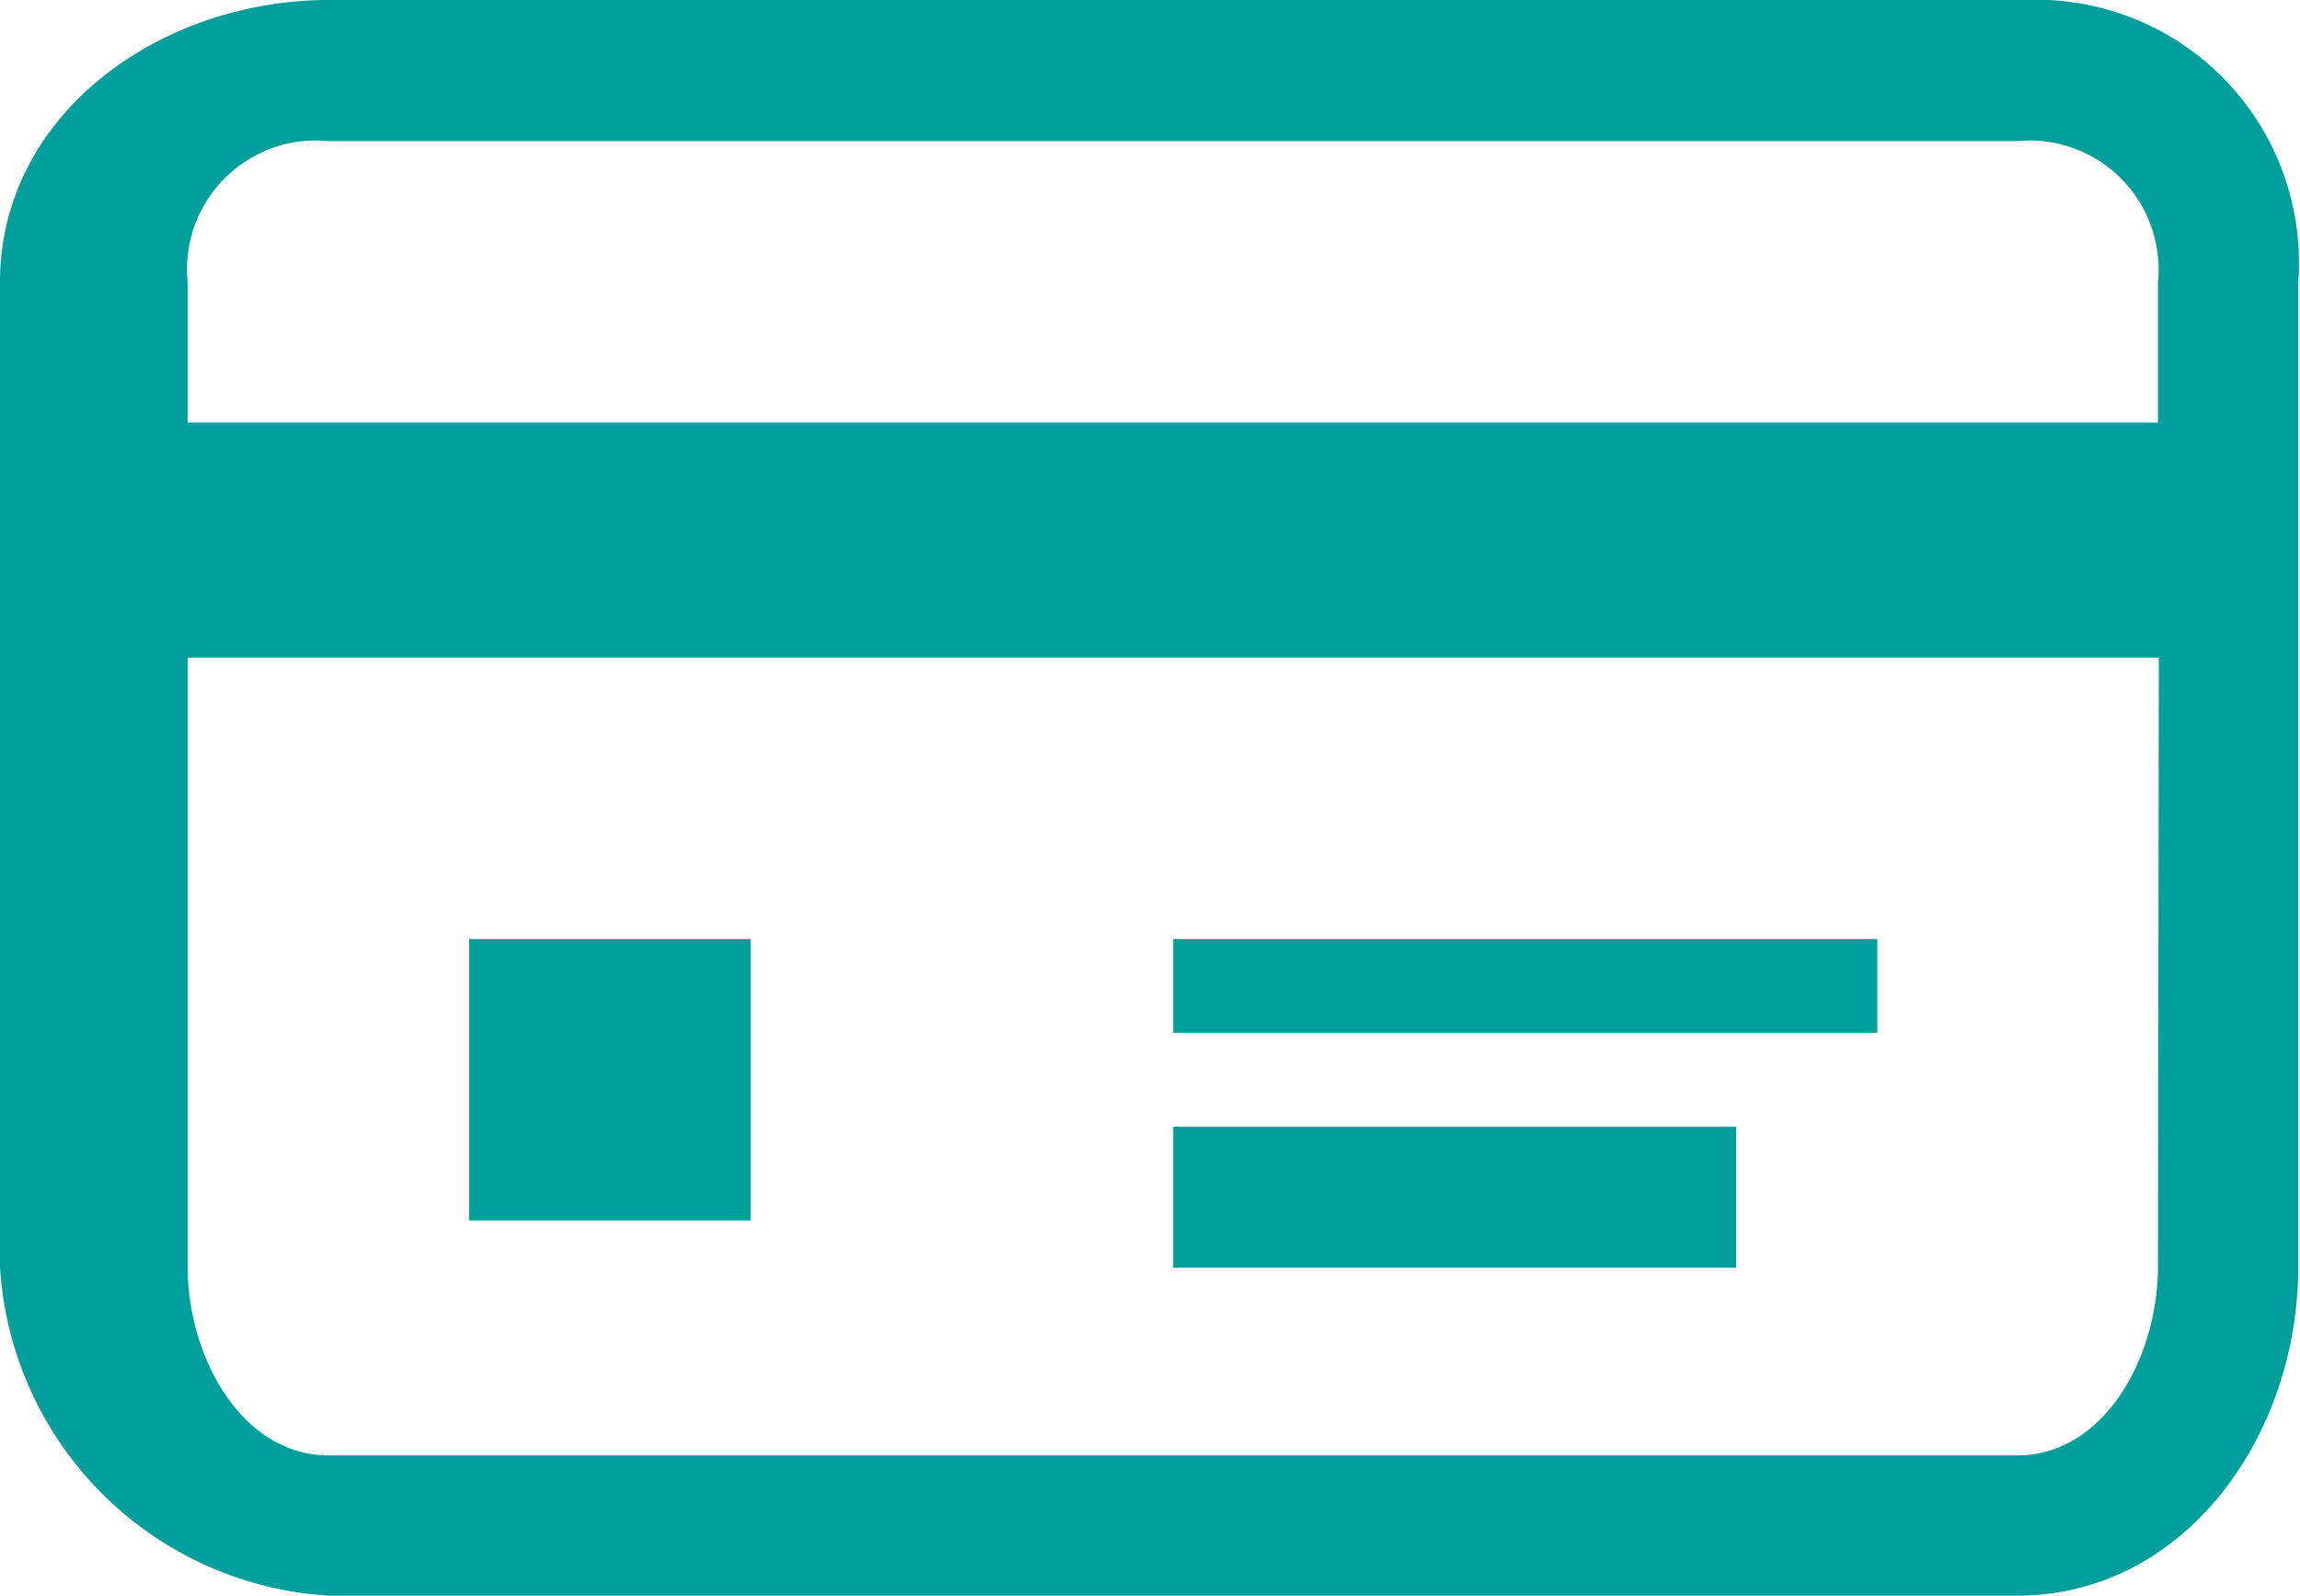
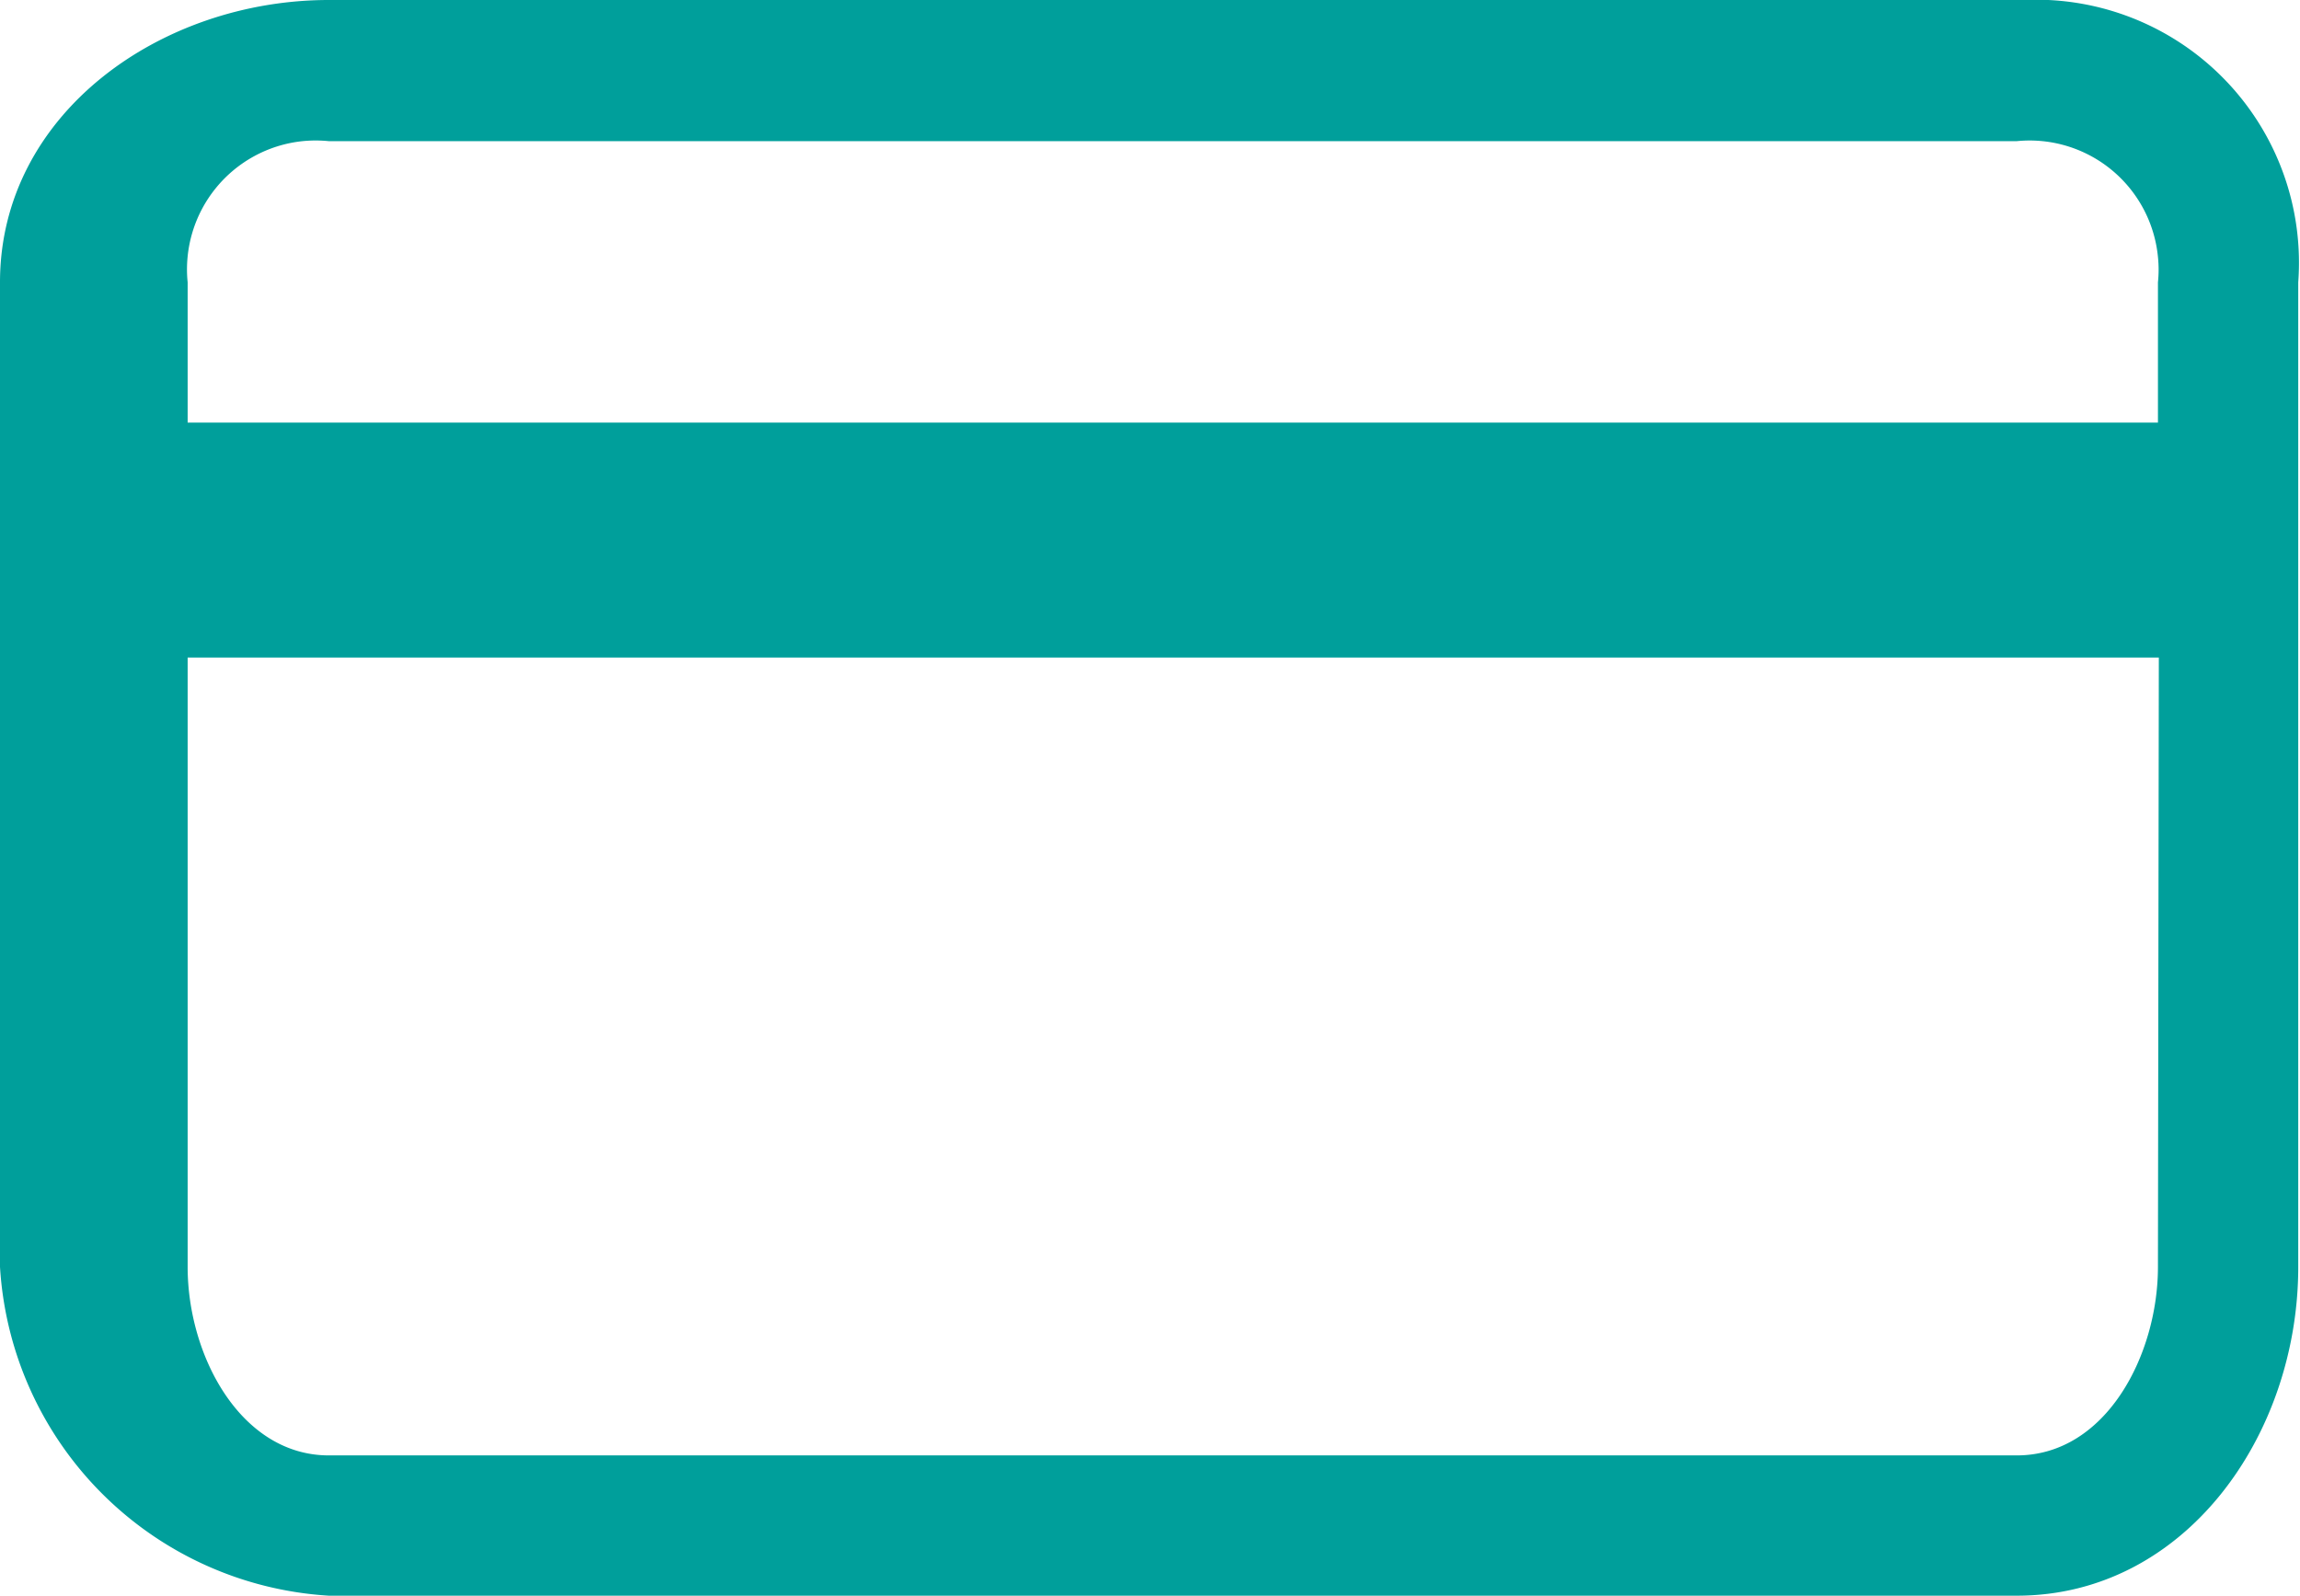
<svg xmlns="http://www.w3.org/2000/svg" viewBox="0 0 26.23 18.2">
  <defs>
    <style>.cls-1{fill:#009f9b}</style>
  </defs>
  <g>
    <path class="cls-1" d="M23 0H3.75C1.83 0 0 1.3 0 3.22v11.23a4 4 0 0 0 3.75 3.75H23c1.92 0 3.21-1.83 3.21-3.75V3.22A3 3 0 0 0 23.36 0zm1.61 14.45c0 1-.59 2.15-1.61 2.15H3.75c-1 0-1.61-1.13-1.61-2.15V7.5h22.48zm0-9.63H2.14v-1.6a1.47 1.47 0 0 1 1.31-1.61 1.5 1.5 0 0 1 .3 0H23a1.47 1.47 0 0 1 1.61 1.32 1.41 1.41 0 0 1 0 .29z" />
-     <path class="cls-1" d="M5.35 10.71h3.21v3.21H5.35z" />
-     <path class="cls-1" d="M13.38 10.71h8.03v1.07h-8.03z" />
-     <path class="cls-1" d="M13.38 12.85h6.42v1.61h-6.42z" />
+     <path class="cls-1" d="M5.35 10.71h3.21H5.35z" />
  </g>
</svg>